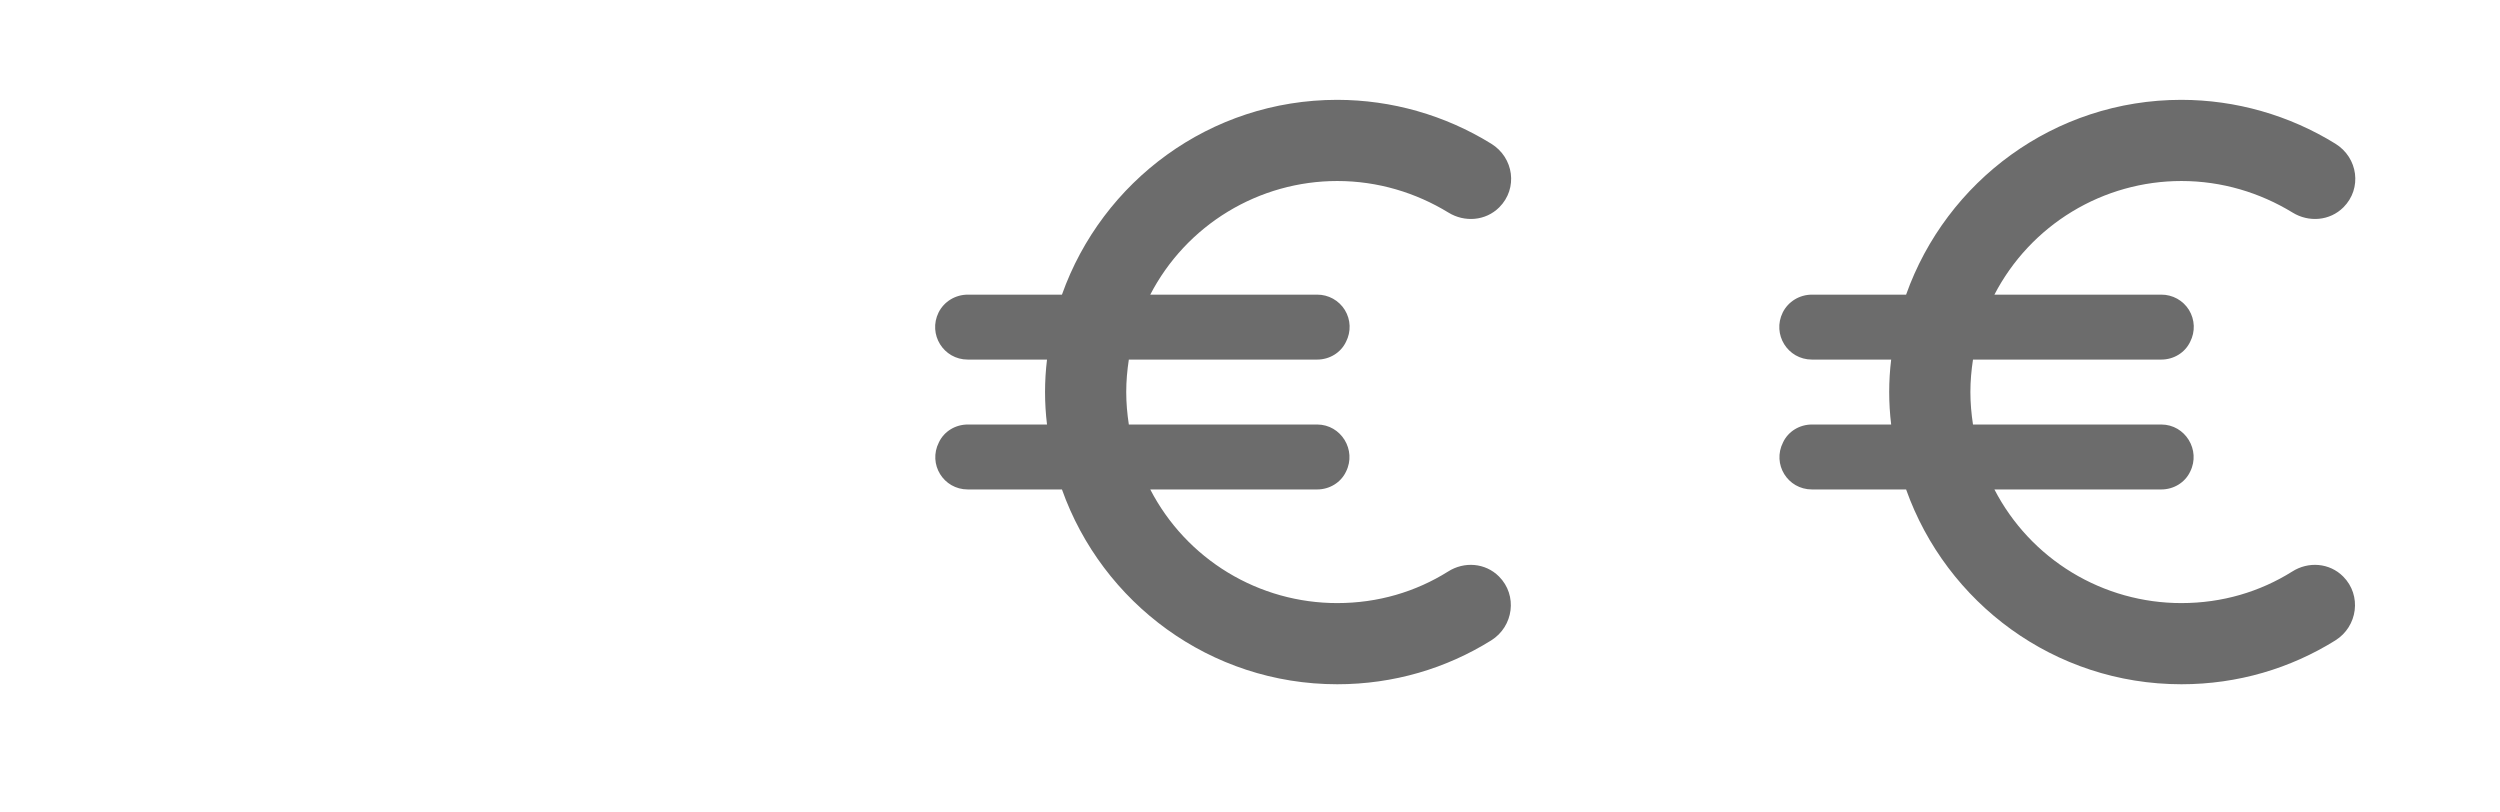
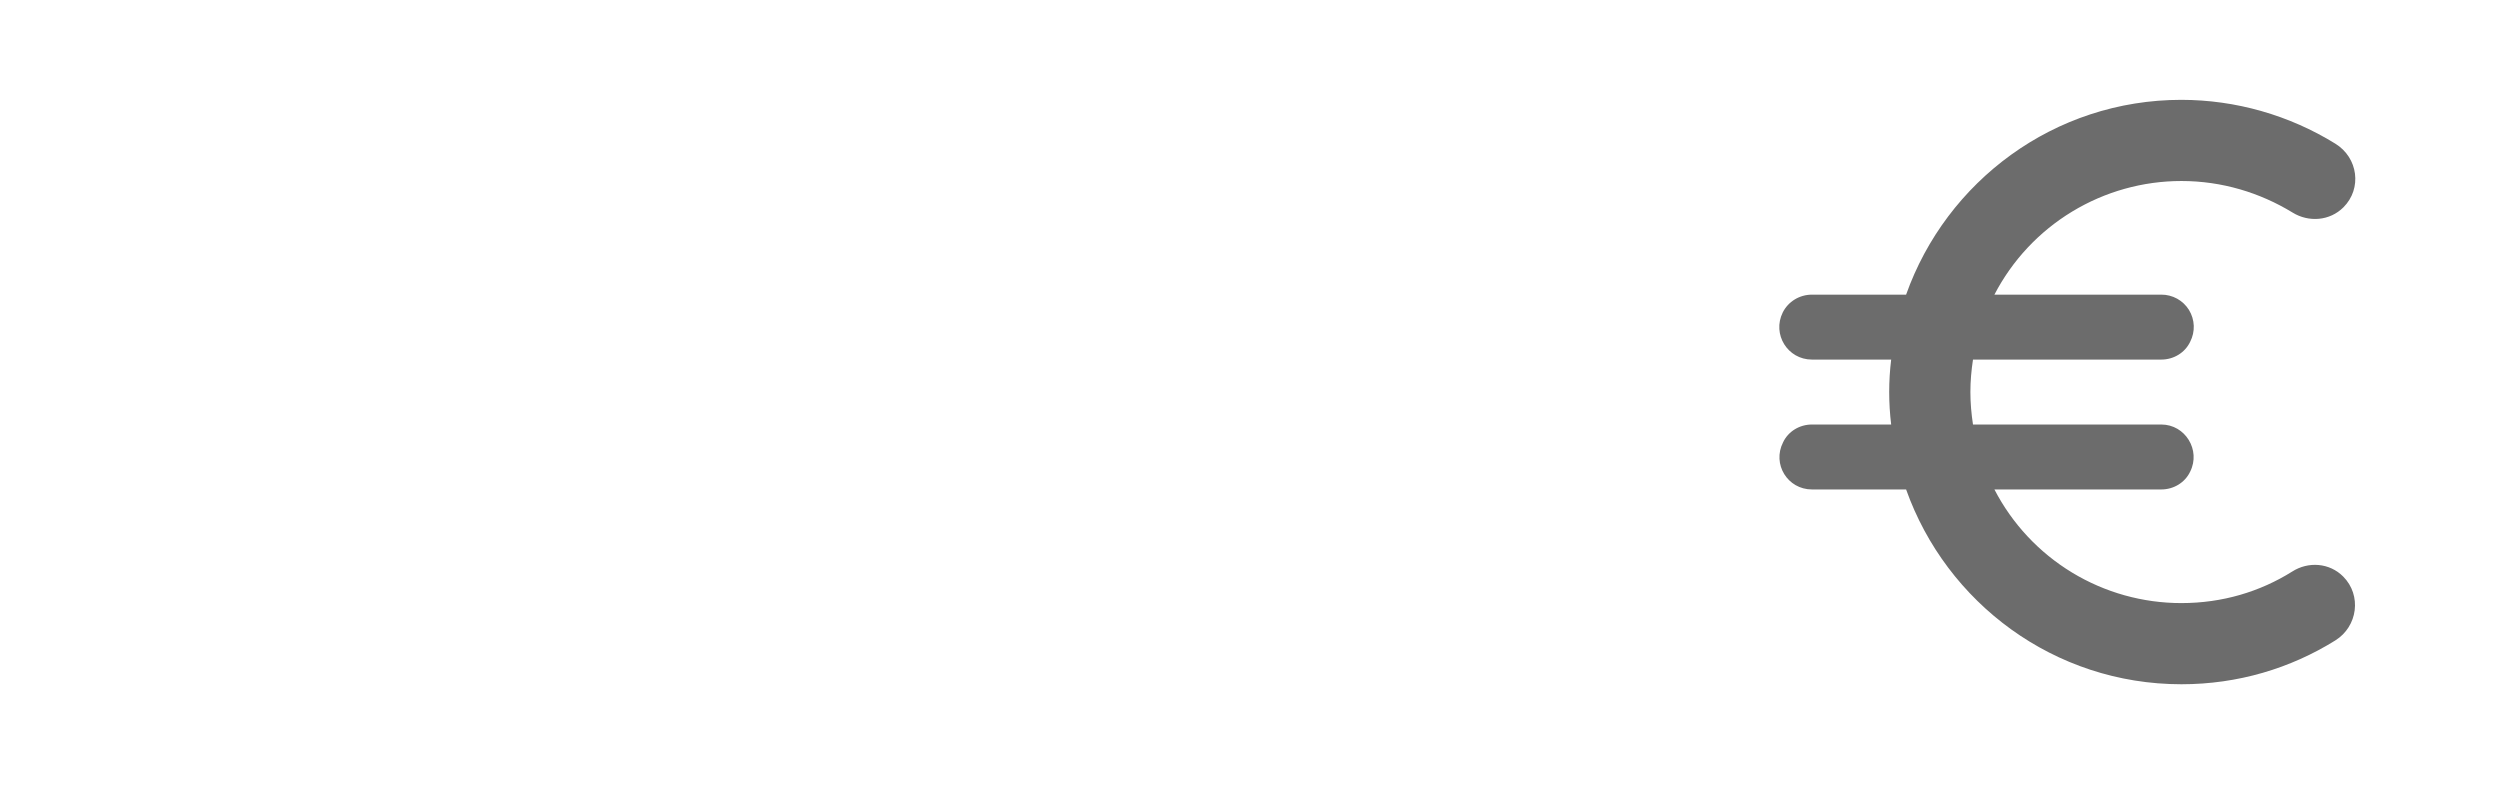
<svg xmlns="http://www.w3.org/2000/svg" width="77" height="25" viewBox="0 0 77 25" fill="none">
-   <path d="M41.188 18.575C39.999 18.576 38.833 18.25 37.817 17.633C36.801 17.016 35.974 16.131 35.428 15.075H40.568C40.948 15.075 41.298 14.865 41.458 14.525C41.788 13.865 41.308 13.075 40.568 13.075H34.768C34.718 12.745 34.688 12.415 34.688 12.075C34.688 11.735 34.718 11.405 34.768 11.075H40.568C40.948 11.075 41.298 10.865 41.458 10.525C41.536 10.373 41.574 10.203 41.568 10.033C41.562 9.861 41.511 9.695 41.422 9.549C41.332 9.403 41.206 9.283 41.057 9.2C40.907 9.117 40.739 9.074 40.568 9.075H35.428C35.975 8.02 36.802 7.136 37.818 6.519C38.834 5.902 39.999 5.575 41.188 5.575C42.438 5.575 43.608 5.935 44.608 6.545C45.108 6.855 45.758 6.805 46.178 6.385C46.758 5.805 46.628 4.855 45.928 4.425C44.503 3.545 42.862 3.077 41.188 3.075C37.268 3.075 33.948 5.585 32.708 9.075H29.808C29.428 9.075 29.078 9.285 28.908 9.625C28.578 10.295 29.058 11.075 29.808 11.075H32.248C32.167 11.739 32.167 12.411 32.248 13.075H29.808C29.428 13.075 29.078 13.285 28.918 13.625C28.578 14.295 29.058 15.075 29.808 15.075H32.708C33.948 18.565 37.268 21.075 41.188 21.075C42.928 21.075 44.548 20.585 45.928 19.725C46.618 19.295 46.748 18.335 46.168 17.755C45.748 17.335 45.098 17.285 44.598 17.605C43.608 18.225 42.448 18.575 41.188 18.575Z" fill="#6C6C6C" />
  <path d="M67.188 18.575C65.999 18.576 64.833 18.25 63.817 17.633C62.801 17.016 61.974 16.131 61.428 15.075H66.568C66.948 15.075 67.298 14.865 67.458 14.525C67.788 13.865 67.308 13.075 66.568 13.075H60.768C60.718 12.745 60.688 12.415 60.688 12.075C60.688 11.735 60.718 11.405 60.768 11.075H66.568C66.948 11.075 67.298 10.865 67.458 10.525C67.536 10.373 67.574 10.203 67.568 10.033C67.561 9.861 67.511 9.695 67.422 9.549C67.332 9.403 67.207 9.283 67.057 9.2C66.907 9.117 66.739 9.074 66.568 9.075H61.428C61.975 8.02 62.802 7.136 63.818 6.519C64.834 5.902 65.999 5.575 67.188 5.575C68.438 5.575 69.608 5.935 70.608 6.545C71.108 6.855 71.758 6.805 72.178 6.385C72.758 5.805 72.628 4.855 71.928 4.425C70.503 3.545 68.862 3.077 67.188 3.075C63.268 3.075 59.948 5.585 58.708 9.075H55.808C55.428 9.075 55.078 9.285 54.908 9.625C54.578 10.295 55.058 11.075 55.808 11.075H58.248C58.167 11.739 58.167 12.411 58.248 13.075H55.808C55.428 13.075 55.078 13.285 54.918 13.625C54.578 14.295 55.058 15.075 55.808 15.075H58.708C59.948 18.565 63.268 21.075 67.188 21.075C68.928 21.075 70.548 20.585 71.928 19.725C72.618 19.295 72.748 18.335 72.168 17.755C71.748 17.335 71.098 17.285 70.598 17.605C69.608 18.225 68.448 18.575 67.188 18.575Z" fill="#6C6C6C" />
</svg>